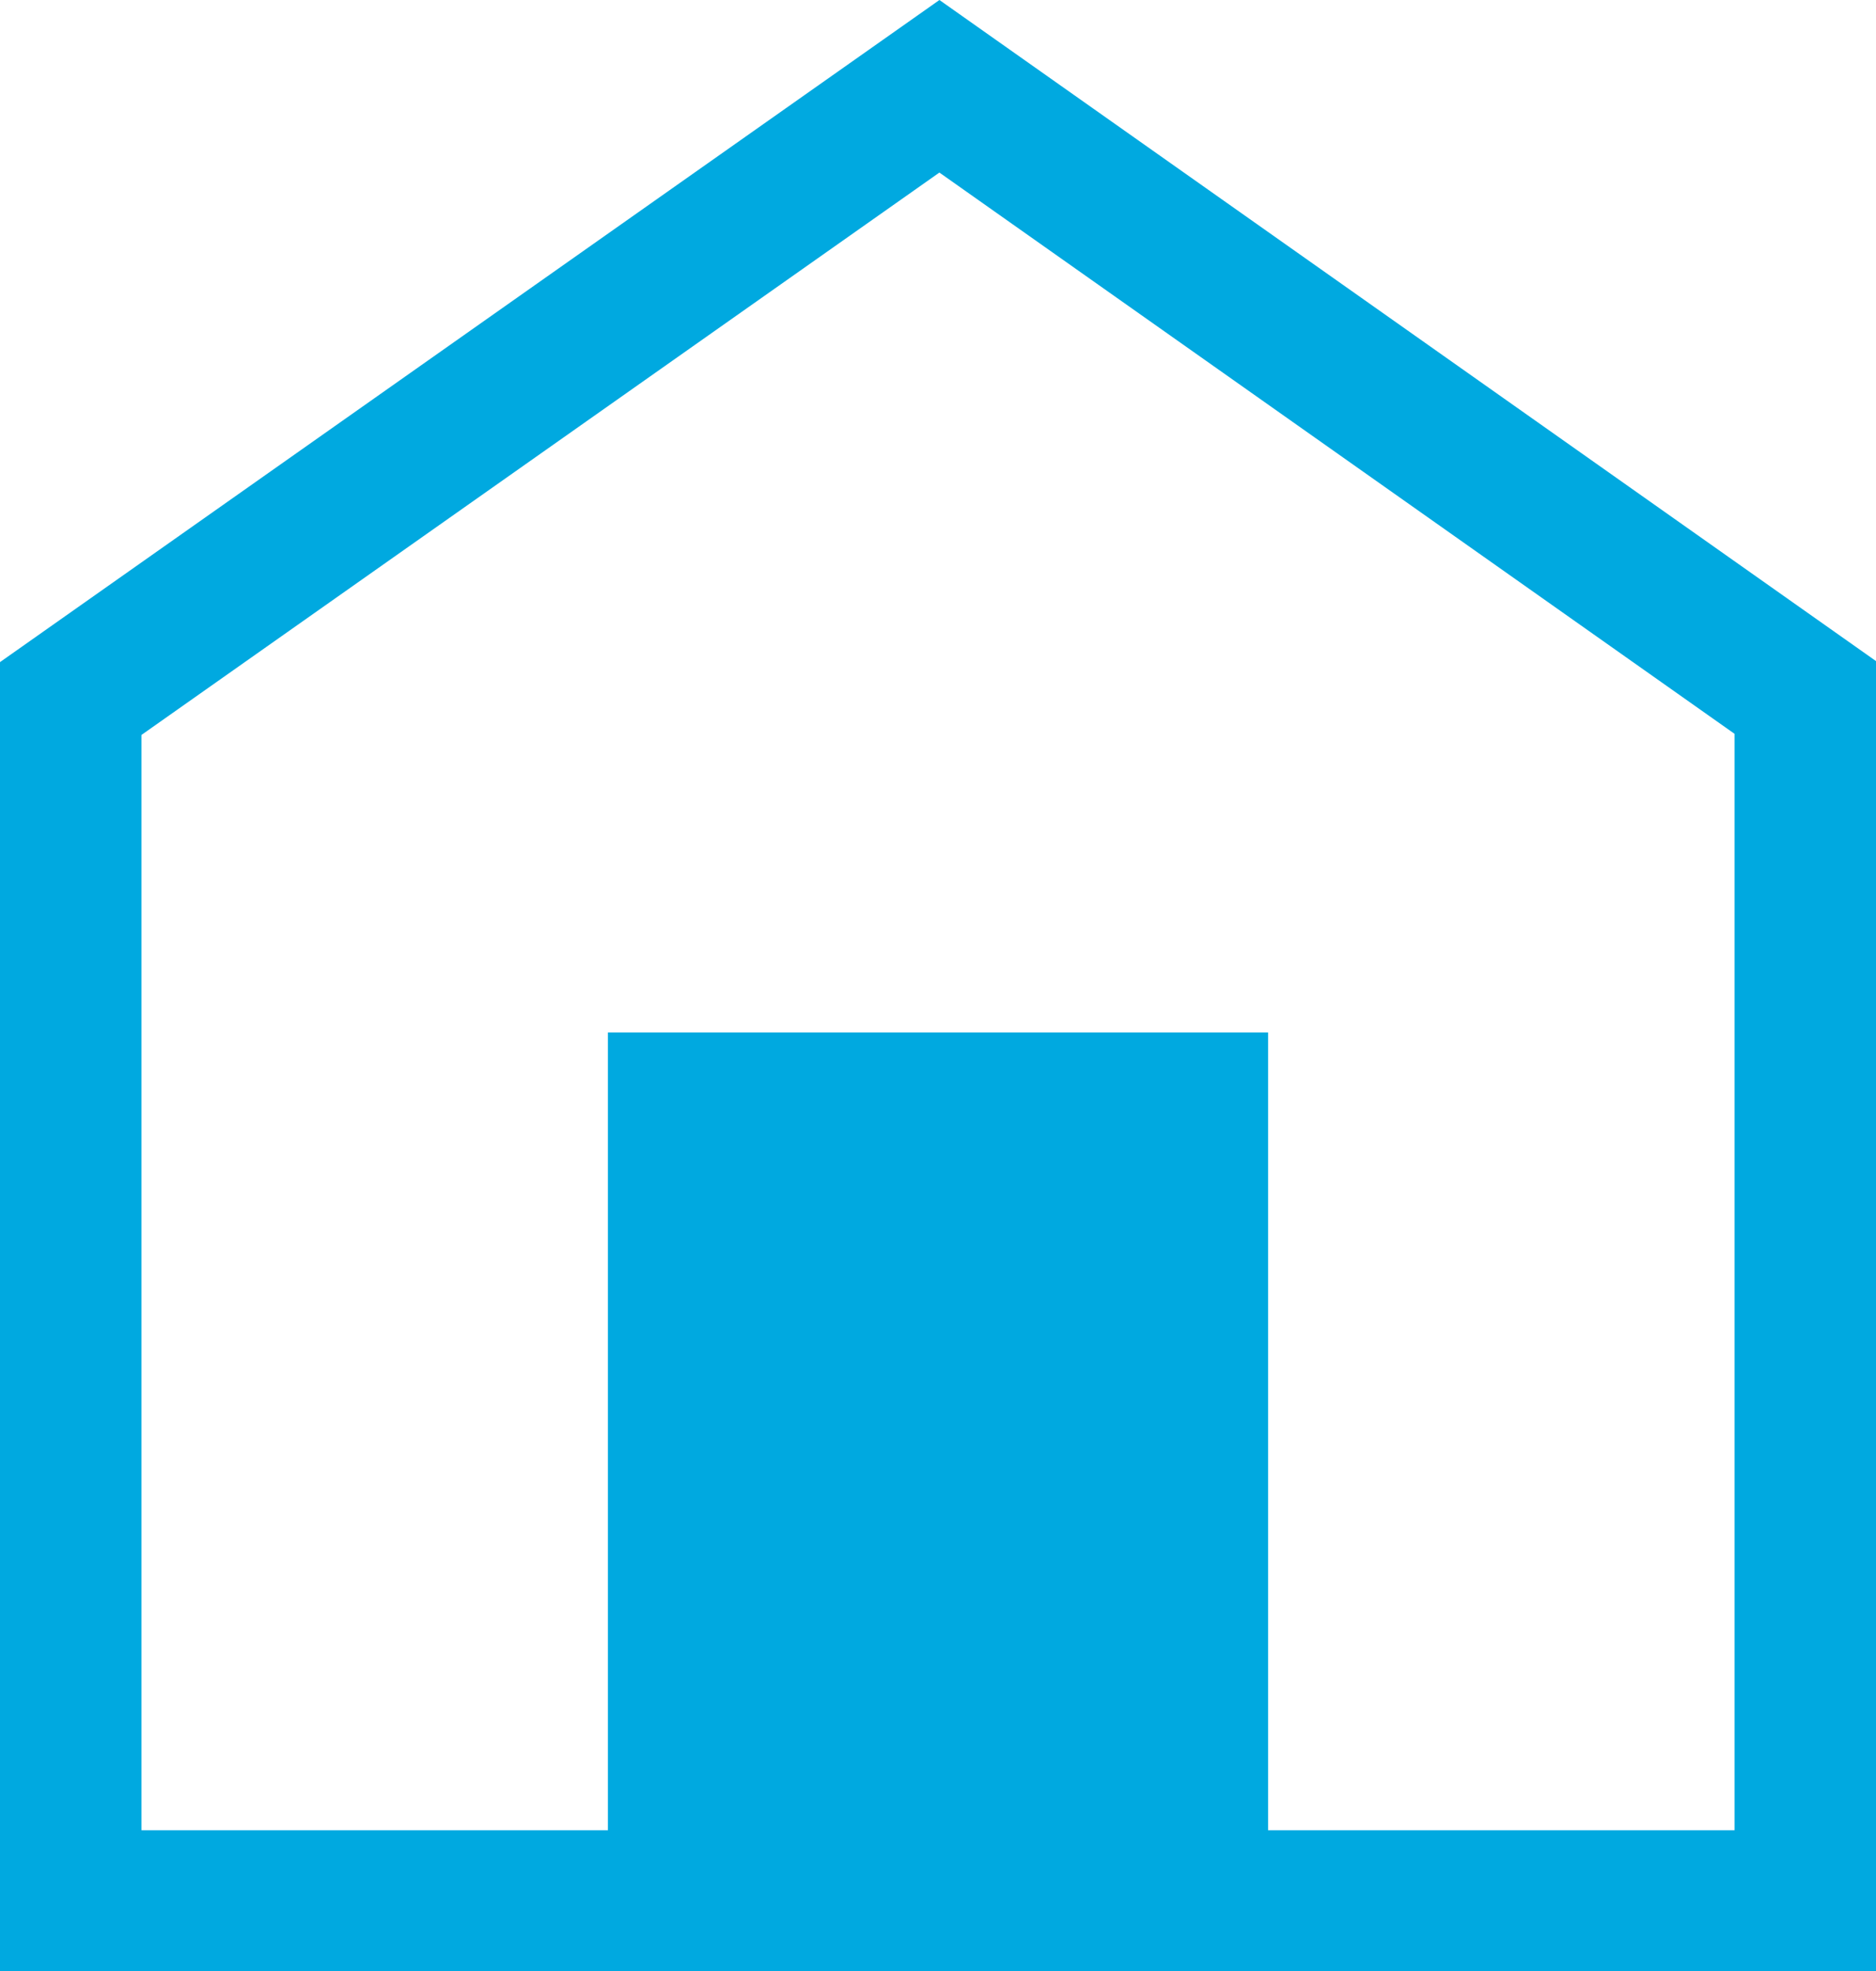
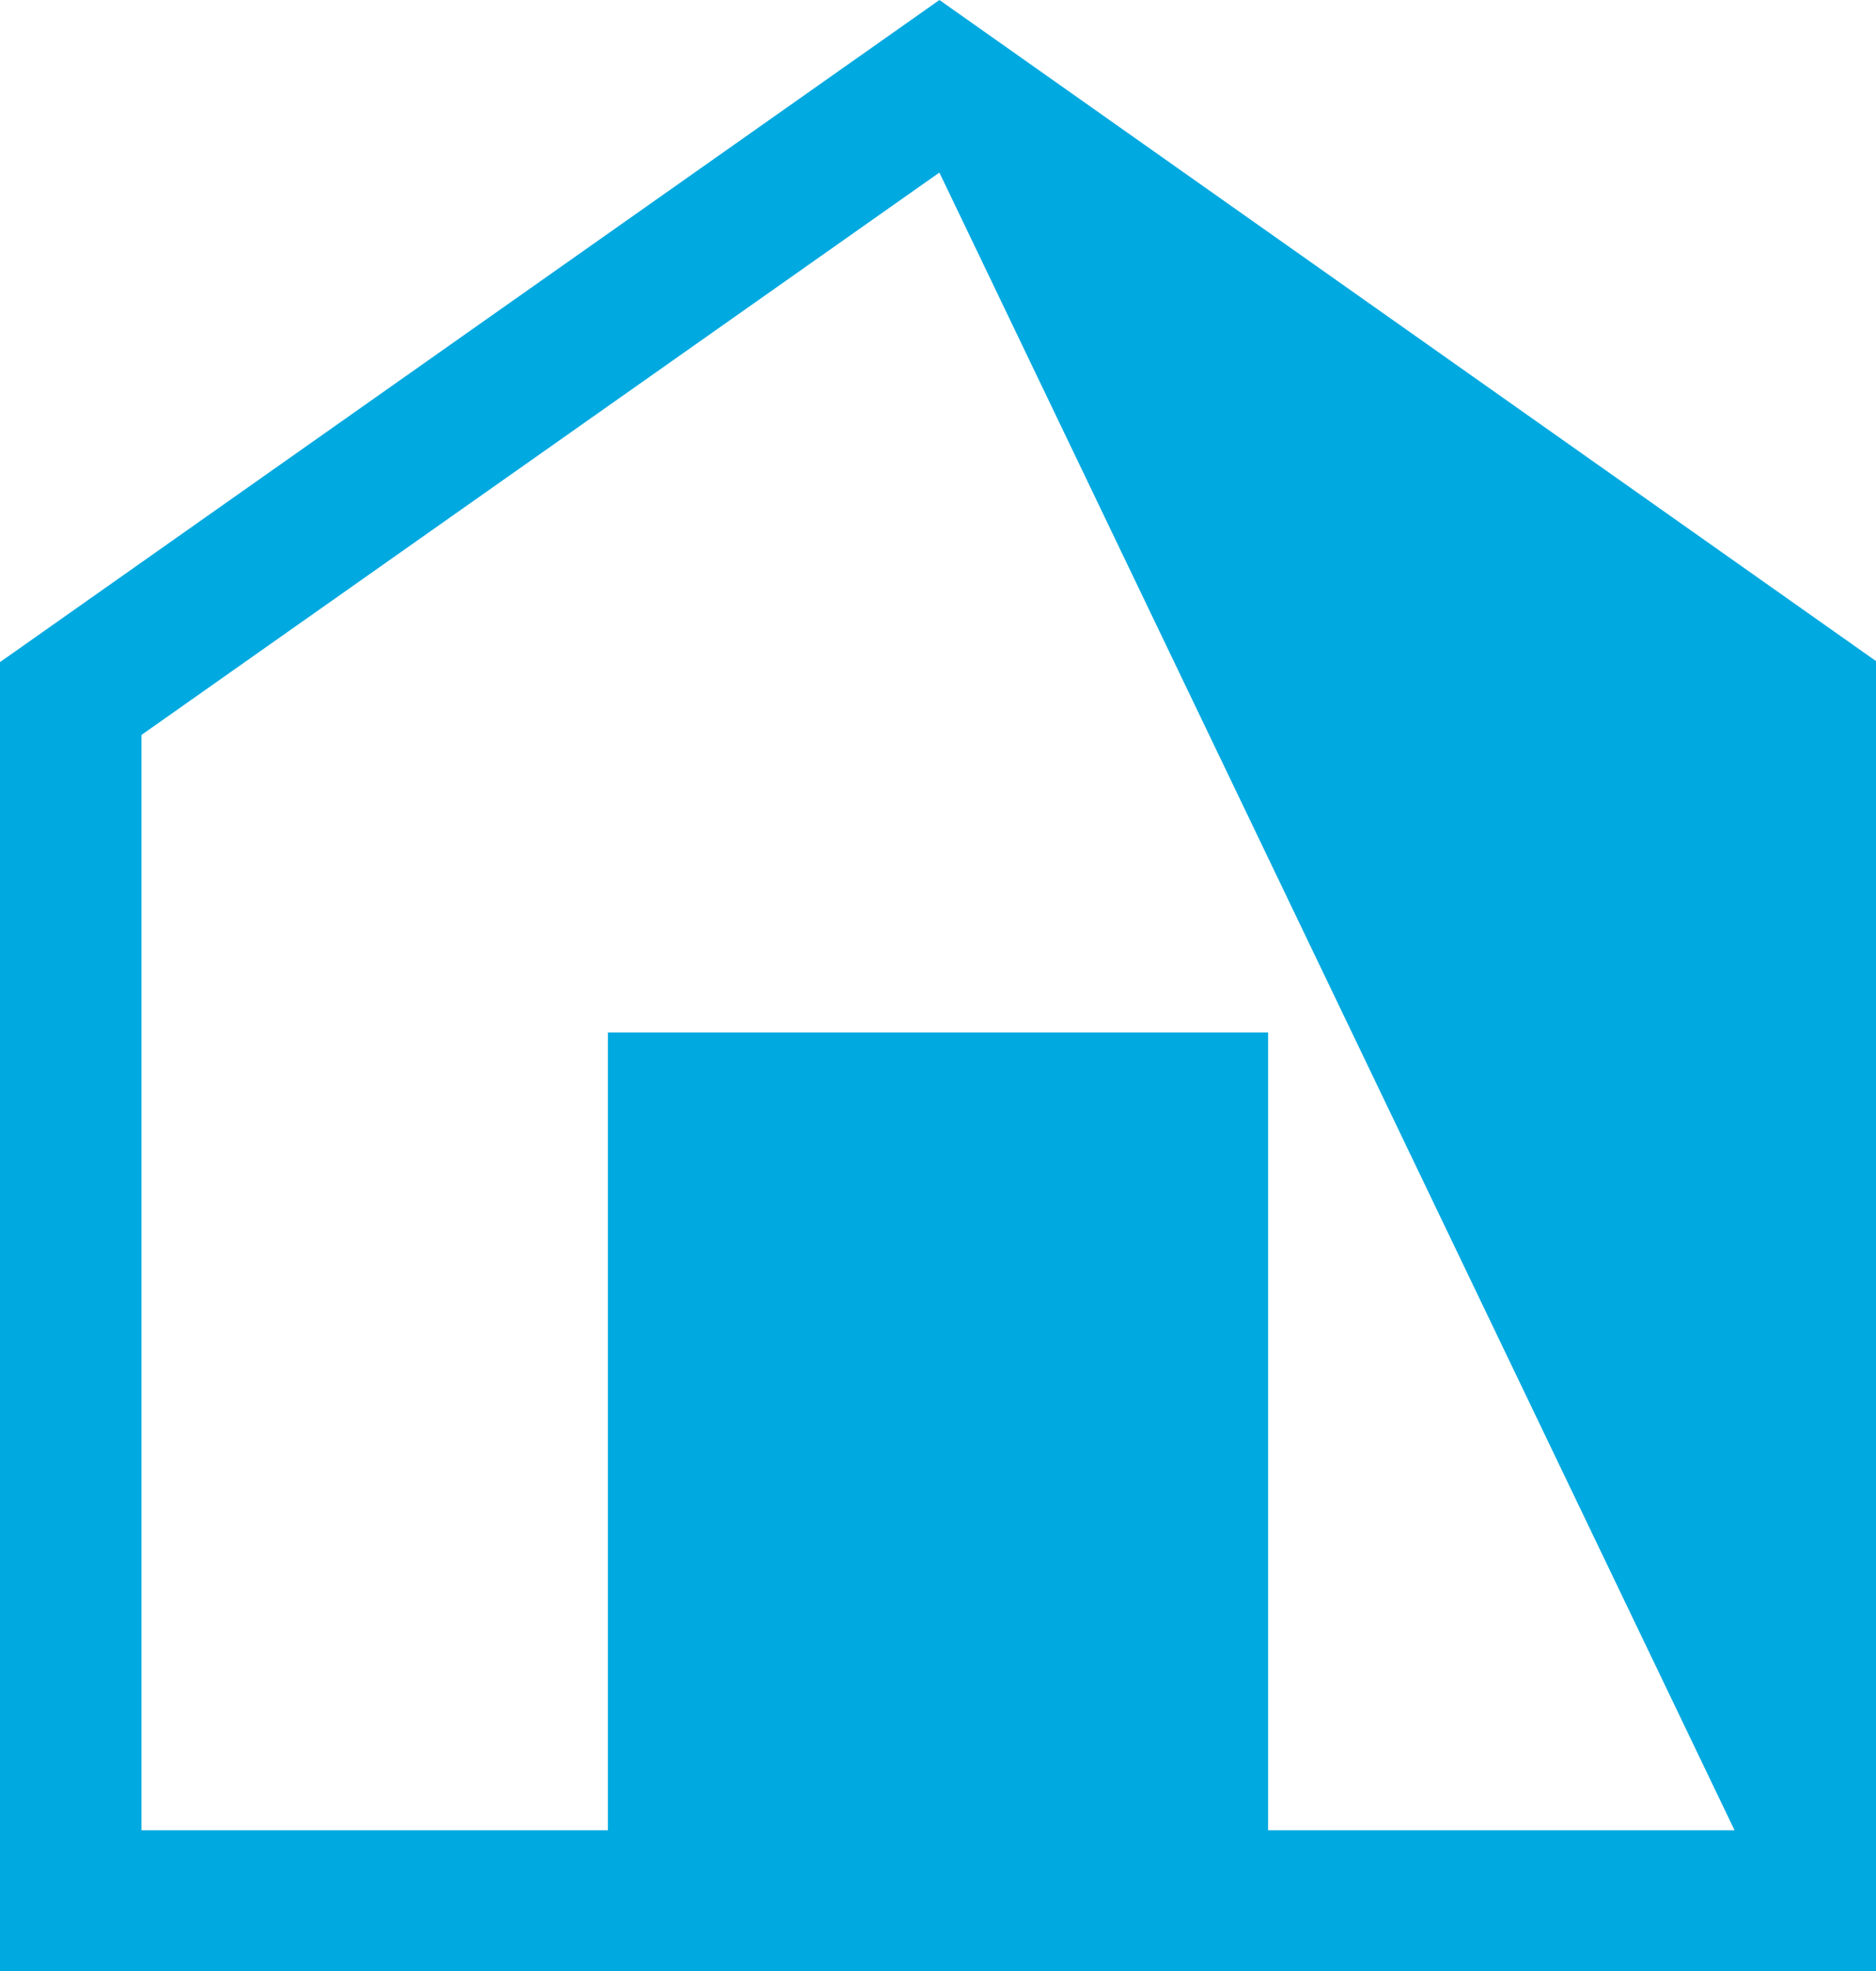
<svg xmlns="http://www.w3.org/2000/svg" width="80px" height="84px" viewBox="0 0 80 84" version="1.1">
  <title>Return</title>
  <desc>Created with Sketch.</desc>
  <g id="Page-1" stroke="none" stroke-width="1" fill="none" fill-rule="evenodd">
    <g id="Return" fill="#00A9E0" fill-rule="nonzero">
-       <path d="M40.061,0 L0,28.218 L0,84 L25.924,84 L54.076,84 L80,84 L80,28.174 L40.061,0 Z M6.032,31.322 L40.059,7.354 L73.968,31.274 L73.968,78.002 L54.076,78.002 L54.076,44.002 L25.924,44.002 L25.924,78.002 L6.032,78.002 L6.032,31.322 Z M31.958,78 L48.042,78 L48.042,50 L31.958,50 L31.958,78 Z" id="Shape" />
+       <path d="M40.061,0 L0,28.218 L0,84 L25.924,84 L54.076,84 L80,84 L80,28.174 L40.061,0 Z M6.032,31.322 L40.059,7.354 L73.968,78.002 L54.076,78.002 L54.076,44.002 L25.924,44.002 L25.924,78.002 L6.032,78.002 L6.032,31.322 Z M31.958,78 L48.042,78 L48.042,50 L31.958,50 L31.958,78 Z" id="Shape" />
    </g>
  </g>
</svg>